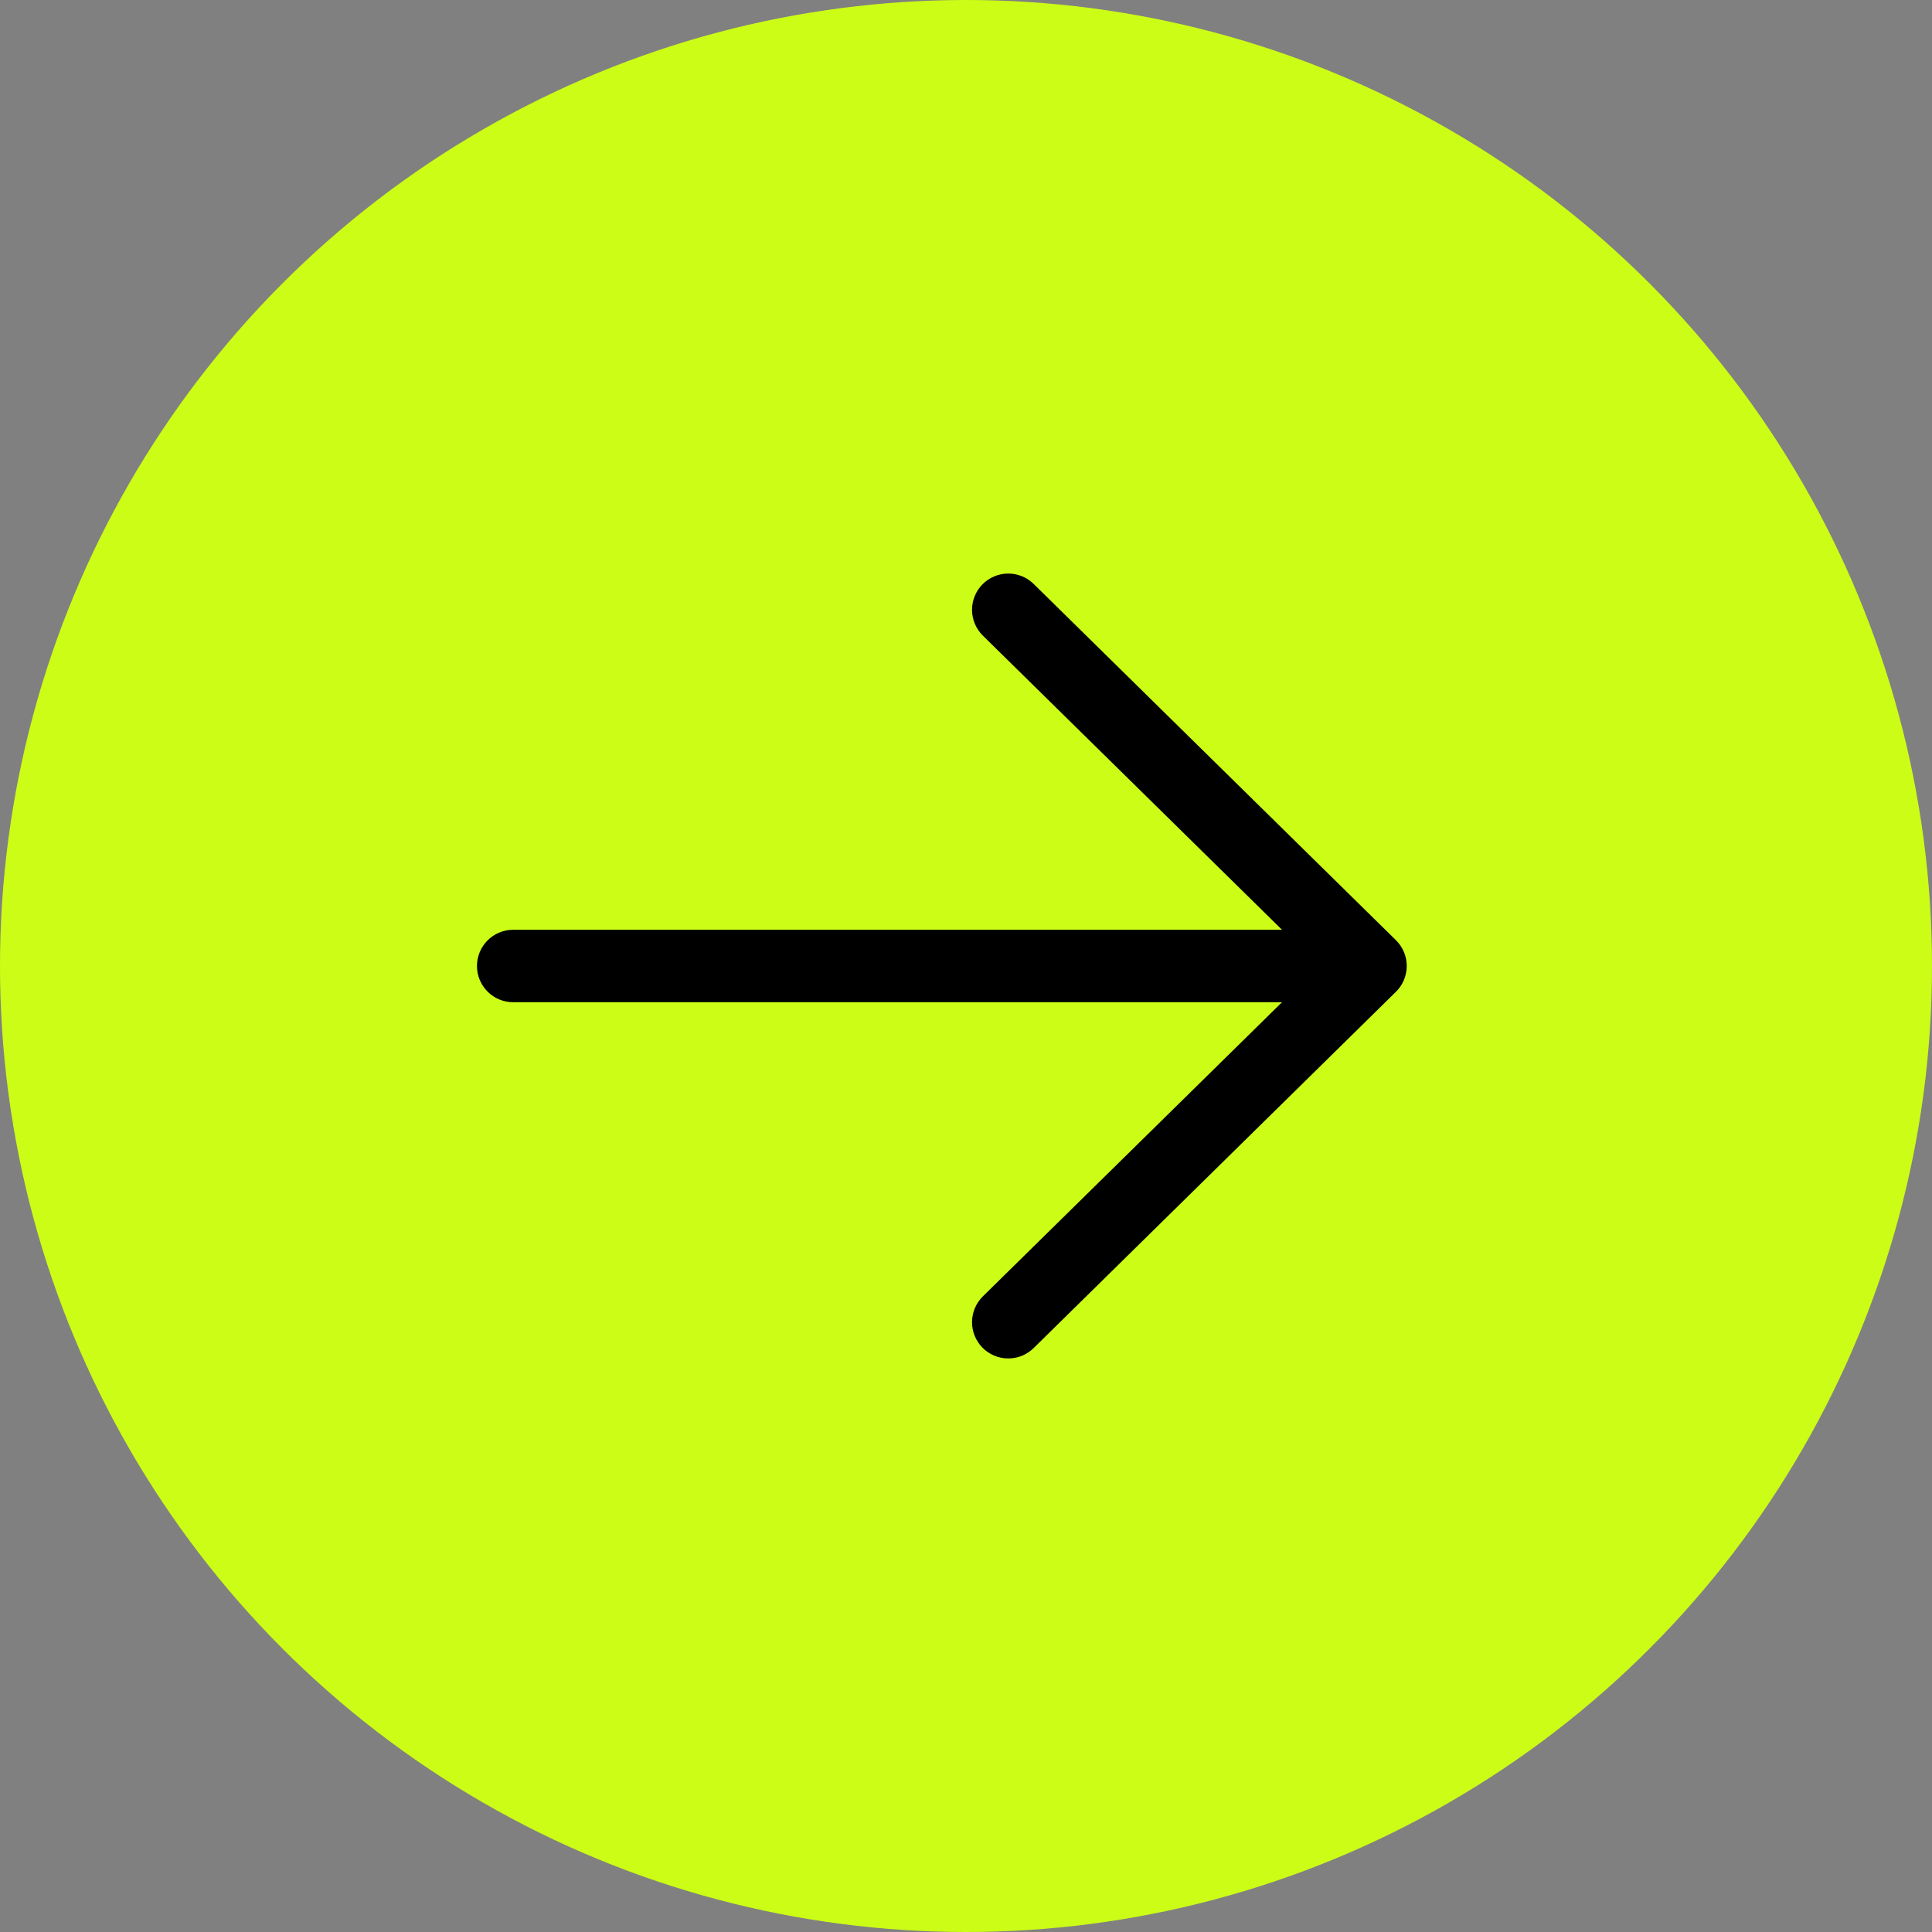
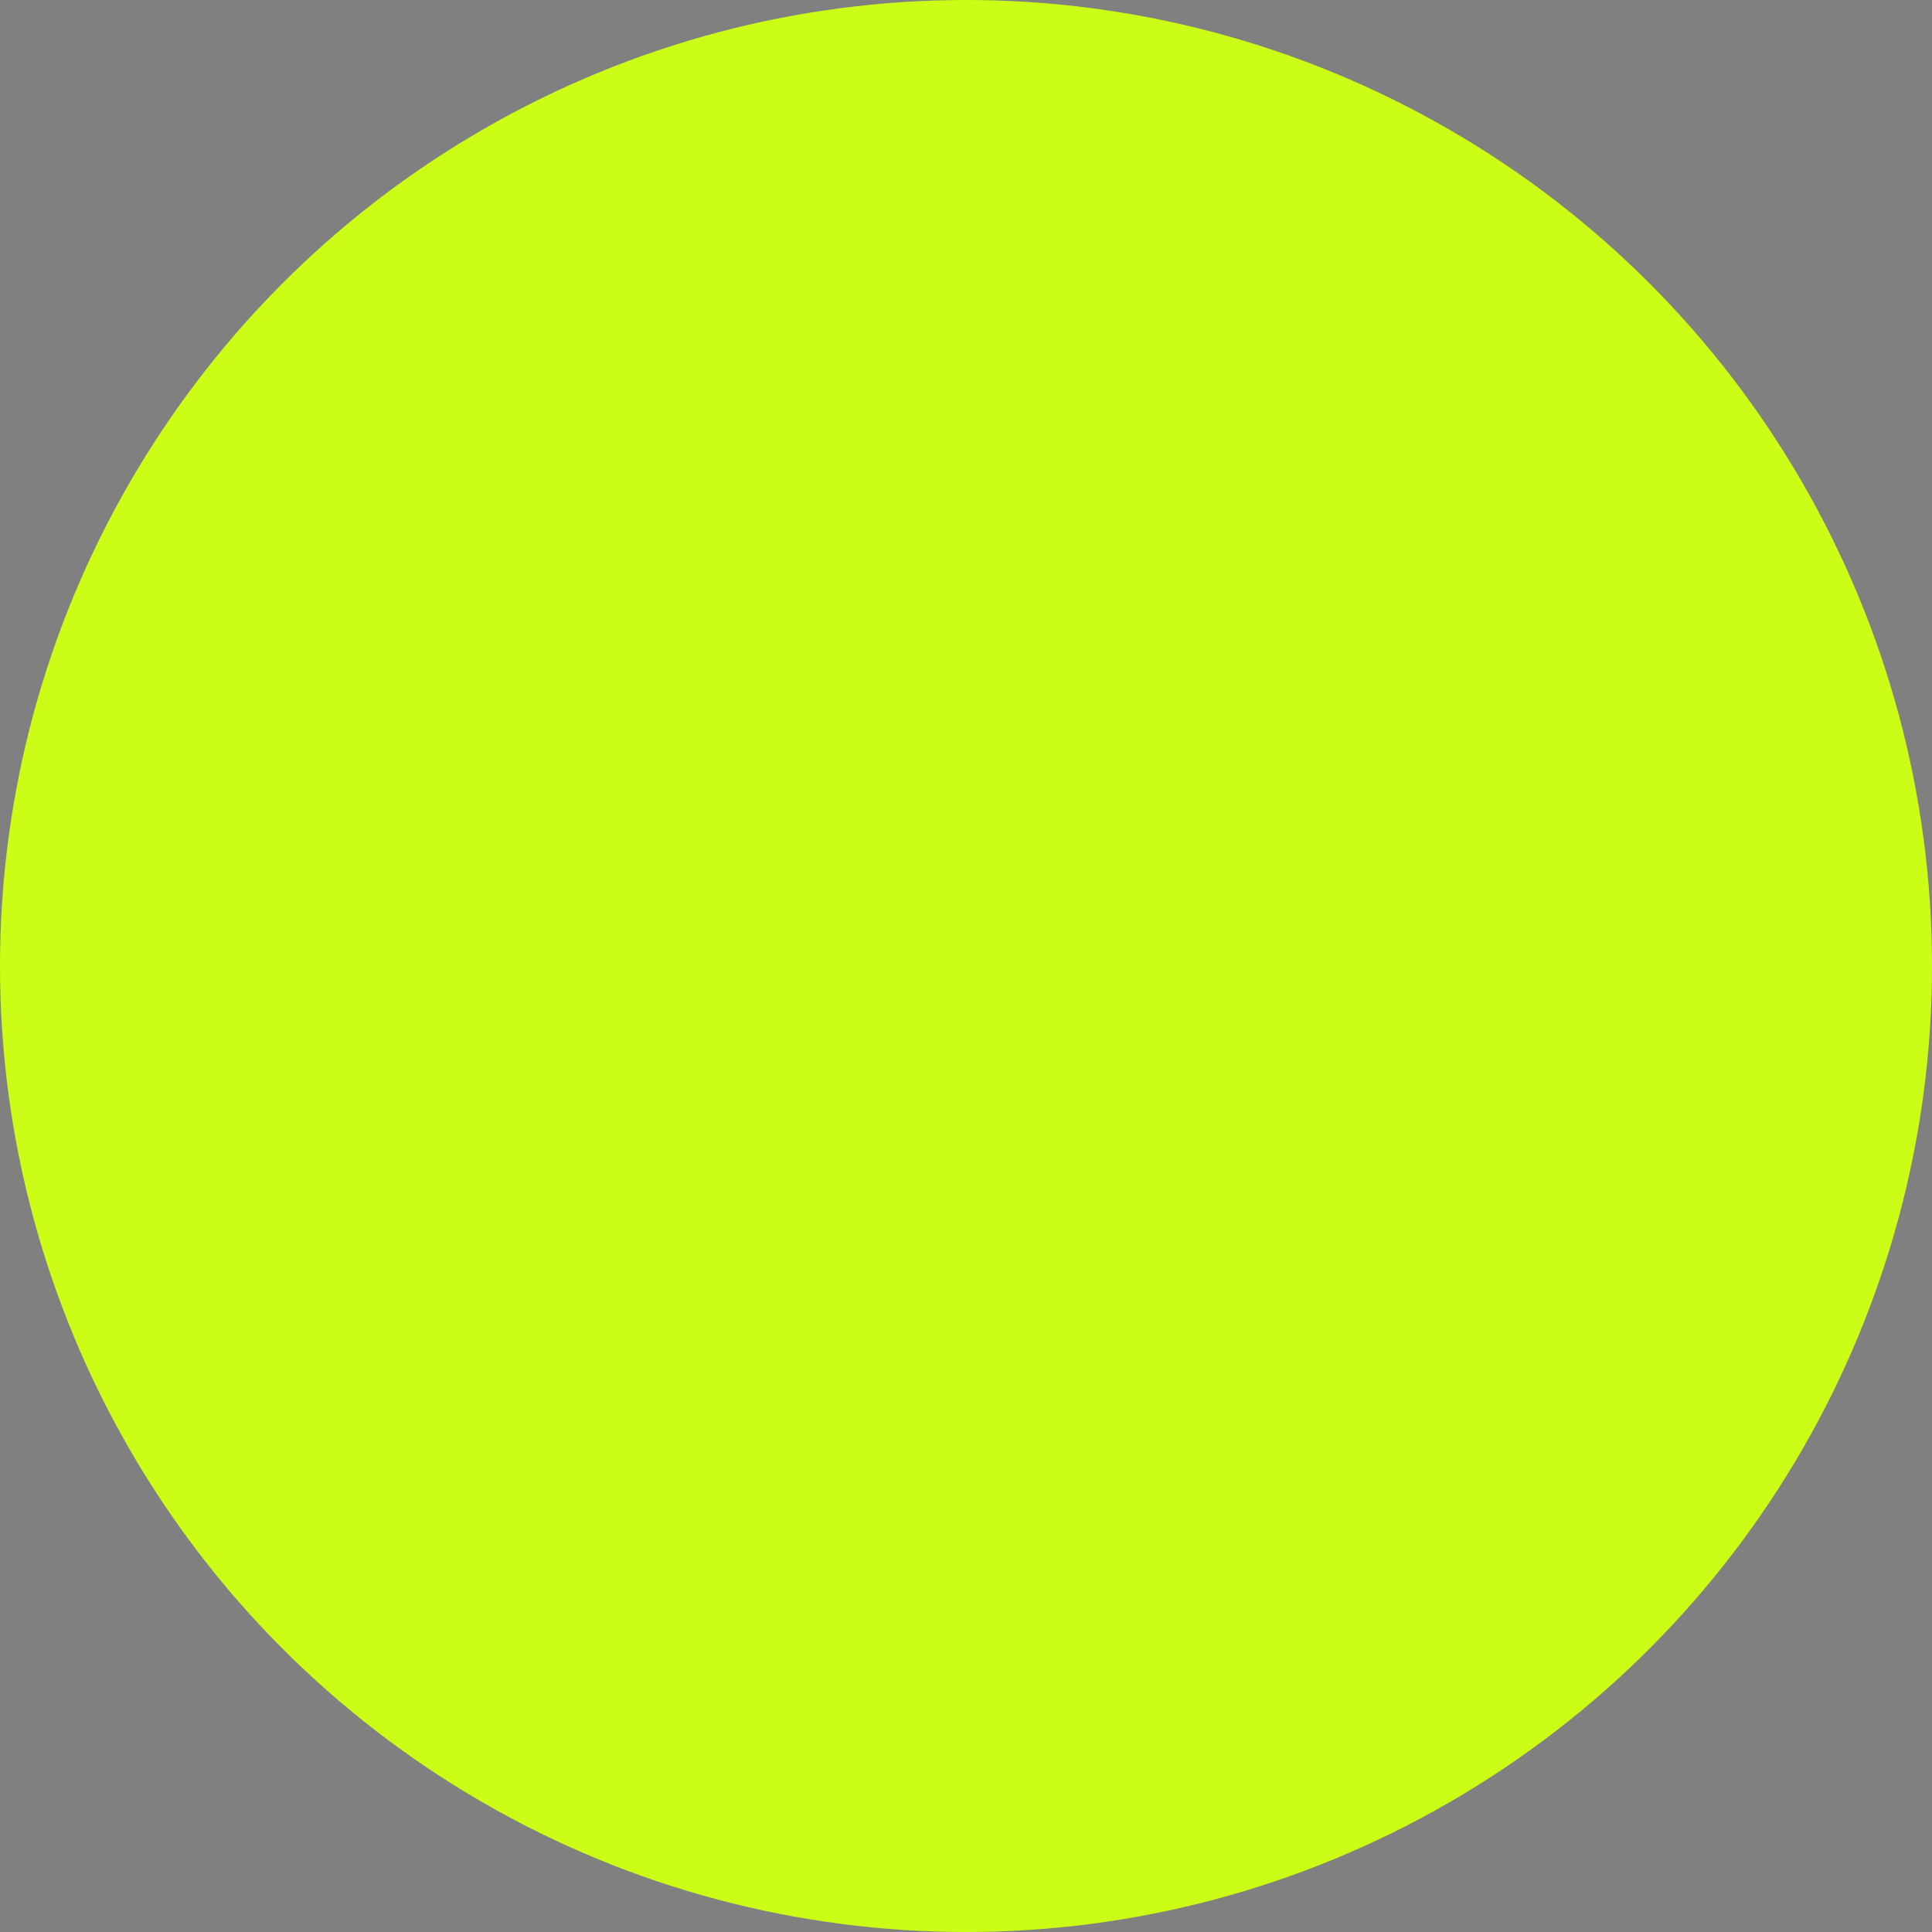
<svg xmlns="http://www.w3.org/2000/svg" width="80" height="80" viewBox="0 0 80 80" fill="none">
  <rect x="0" y="0" width="80" height="80" fill="#808080" stroke="none" />
  <circle cx="40" cy="40" r="40" transform="rotate(-180 40 40)" fill="#CCFD16" />
-   <path d="M19.75 40C19.75 39.602 19.908 39.221 20.19 38.939C20.471 38.658 20.852 38.5 21.25 38.5H53.085L40.698 26.32C40.558 26.182 40.446 26.017 40.369 25.836C40.292 25.654 40.252 25.46 40.25 25.263C40.248 25.066 40.285 24.87 40.359 24.688C40.433 24.505 40.542 24.338 40.68 24.198C40.818 24.057 40.983 23.945 41.164 23.869C41.346 23.792 41.541 23.751 41.737 23.75C41.935 23.748 42.13 23.785 42.313 23.859C42.495 23.933 42.662 24.042 42.802 24.18L57.799 38.928C57.806 38.934 57.813 38.941 57.819 38.948C57.959 39.09 58.07 39.26 58.144 39.445C58.218 39.631 58.254 39.83 58.25 40.029C58.246 40.229 58.202 40.426 58.121 40.609C58.04 40.791 57.923 40.956 57.777 41.093L42.802 55.82C42.662 55.958 42.495 56.067 42.313 56.141C42.13 56.215 41.935 56.252 41.737 56.25C41.541 56.249 41.346 56.208 41.164 56.131C40.983 56.054 40.818 55.943 40.68 55.802C40.542 55.661 40.433 55.495 40.359 55.312C40.285 55.13 40.248 54.934 40.25 54.737C40.252 54.54 40.292 54.345 40.369 54.164C40.446 53.983 40.558 53.818 40.698 53.68L53.085 41.5L21.25 41.5C20.852 41.5 20.471 41.342 20.19 41.061C19.908 40.779 19.75 40.398 19.75 40Z" fill="black" />
</svg>